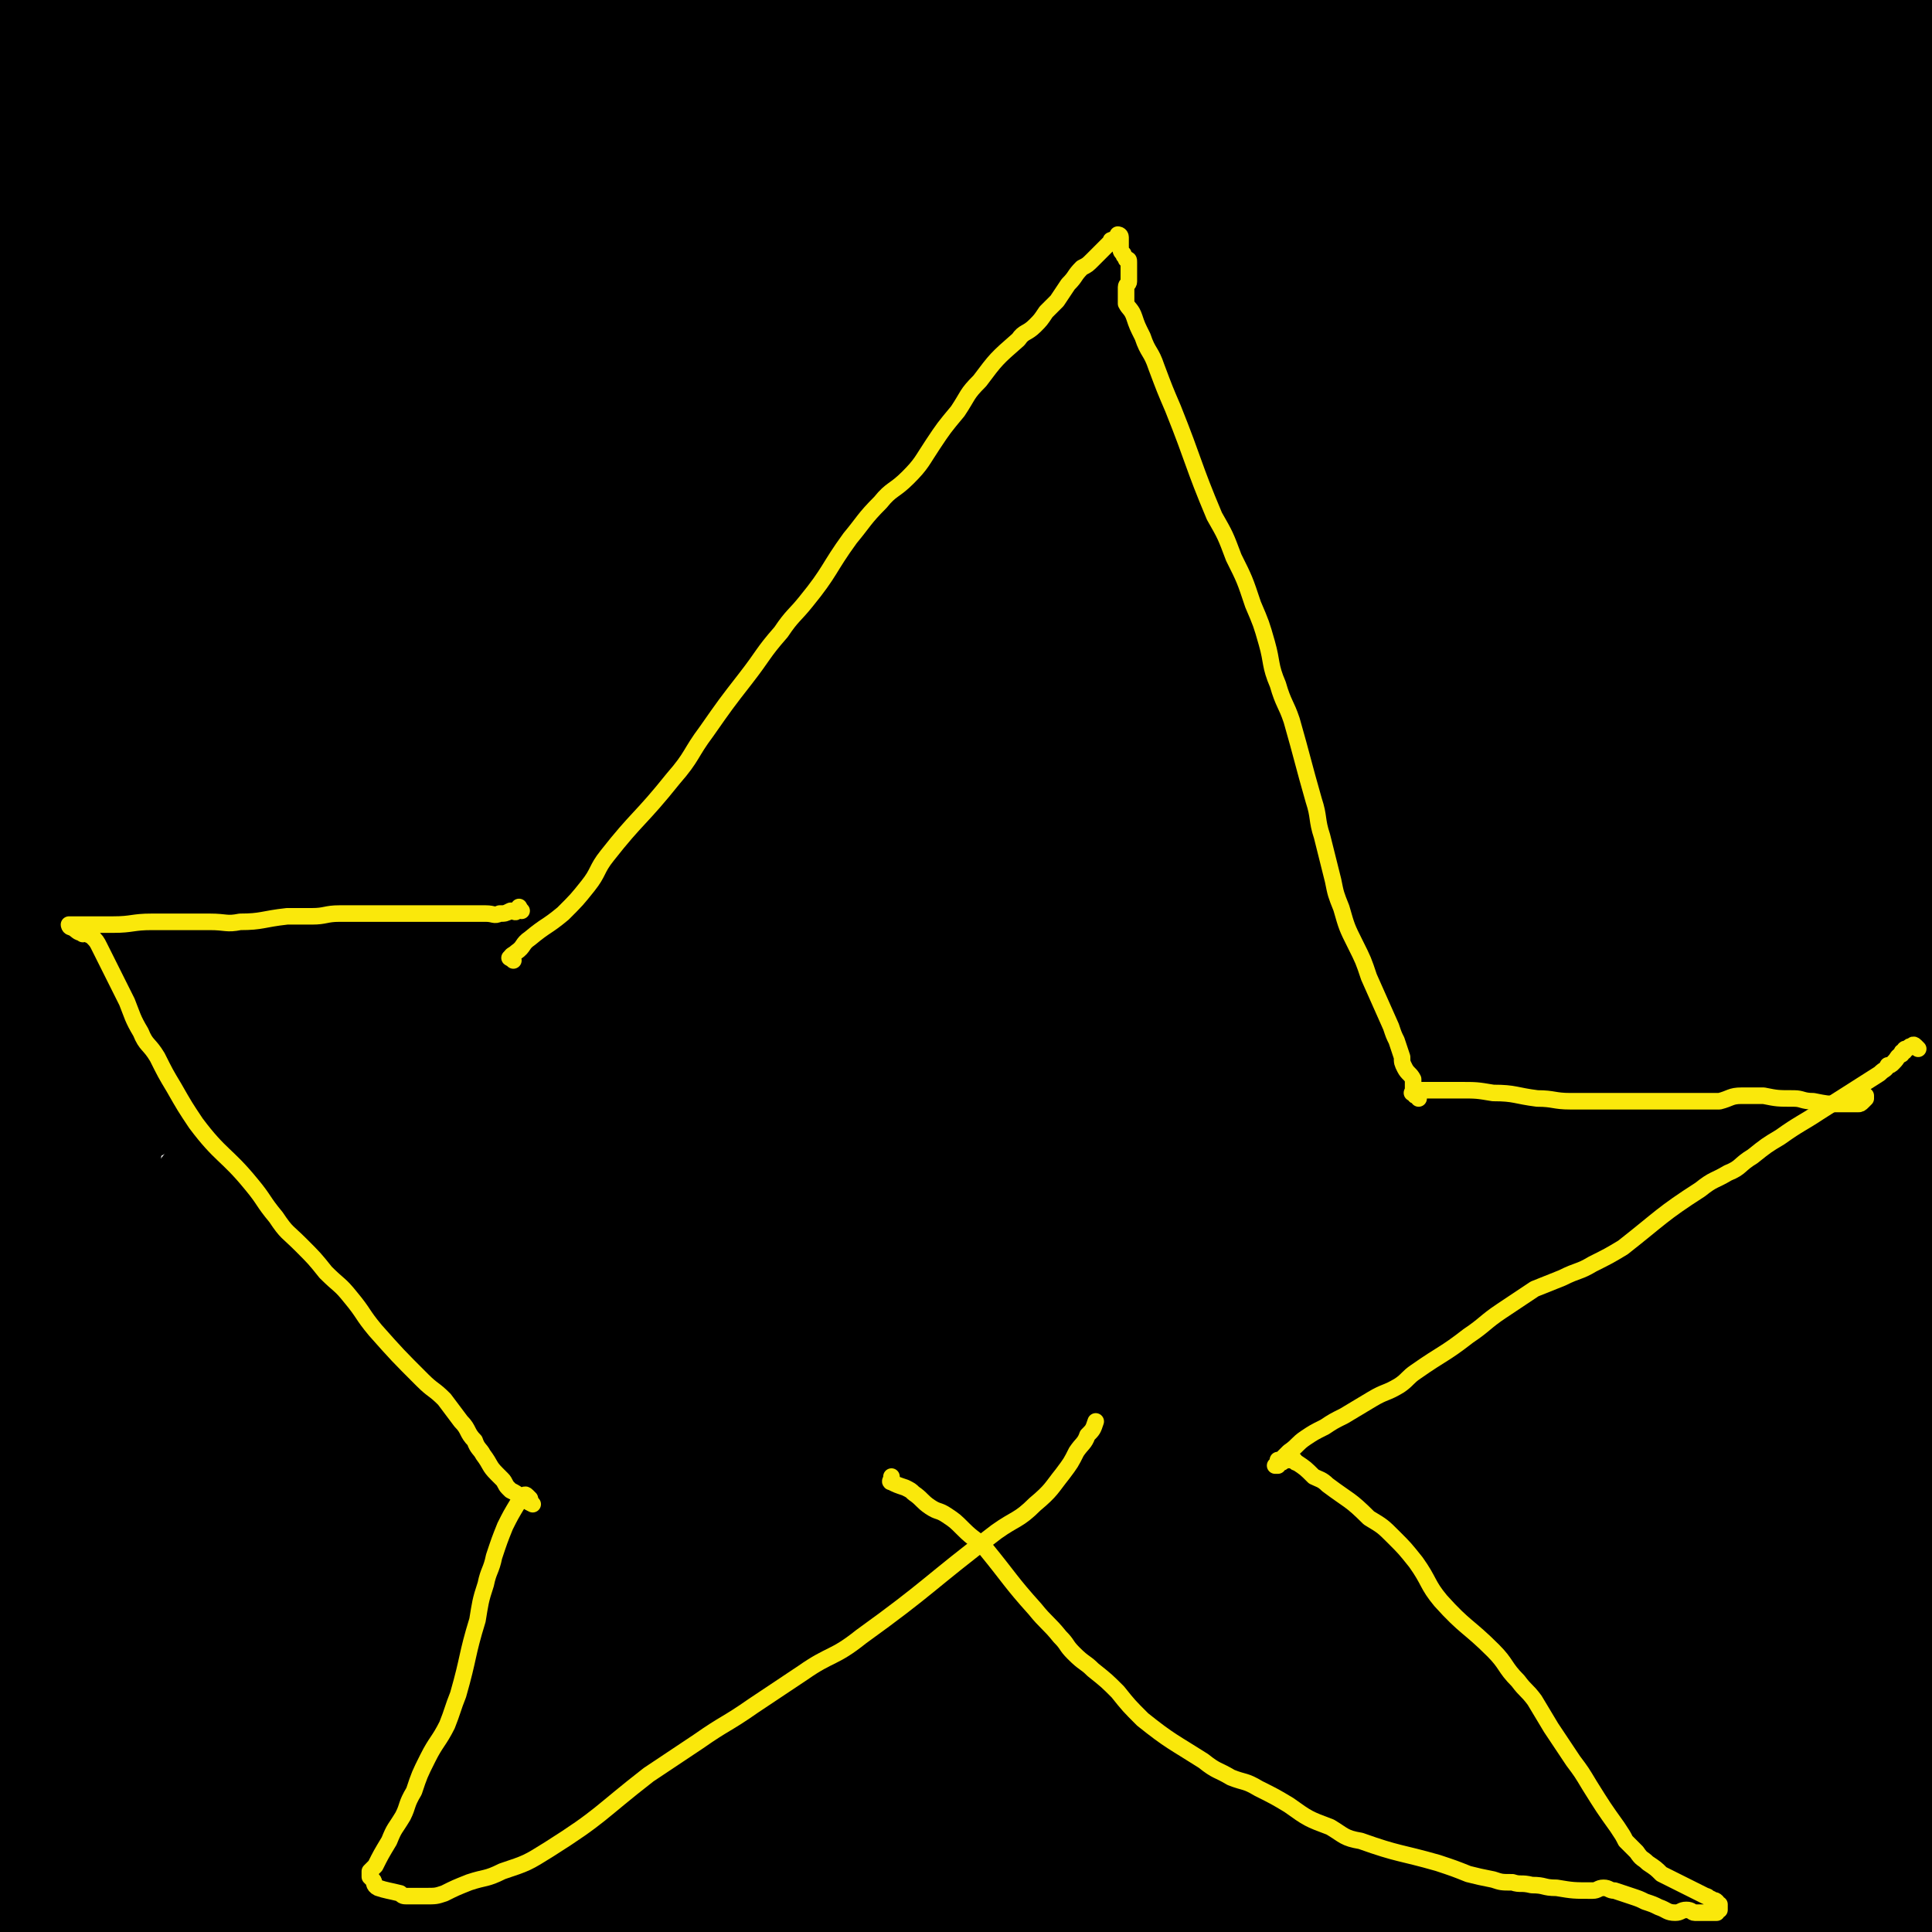
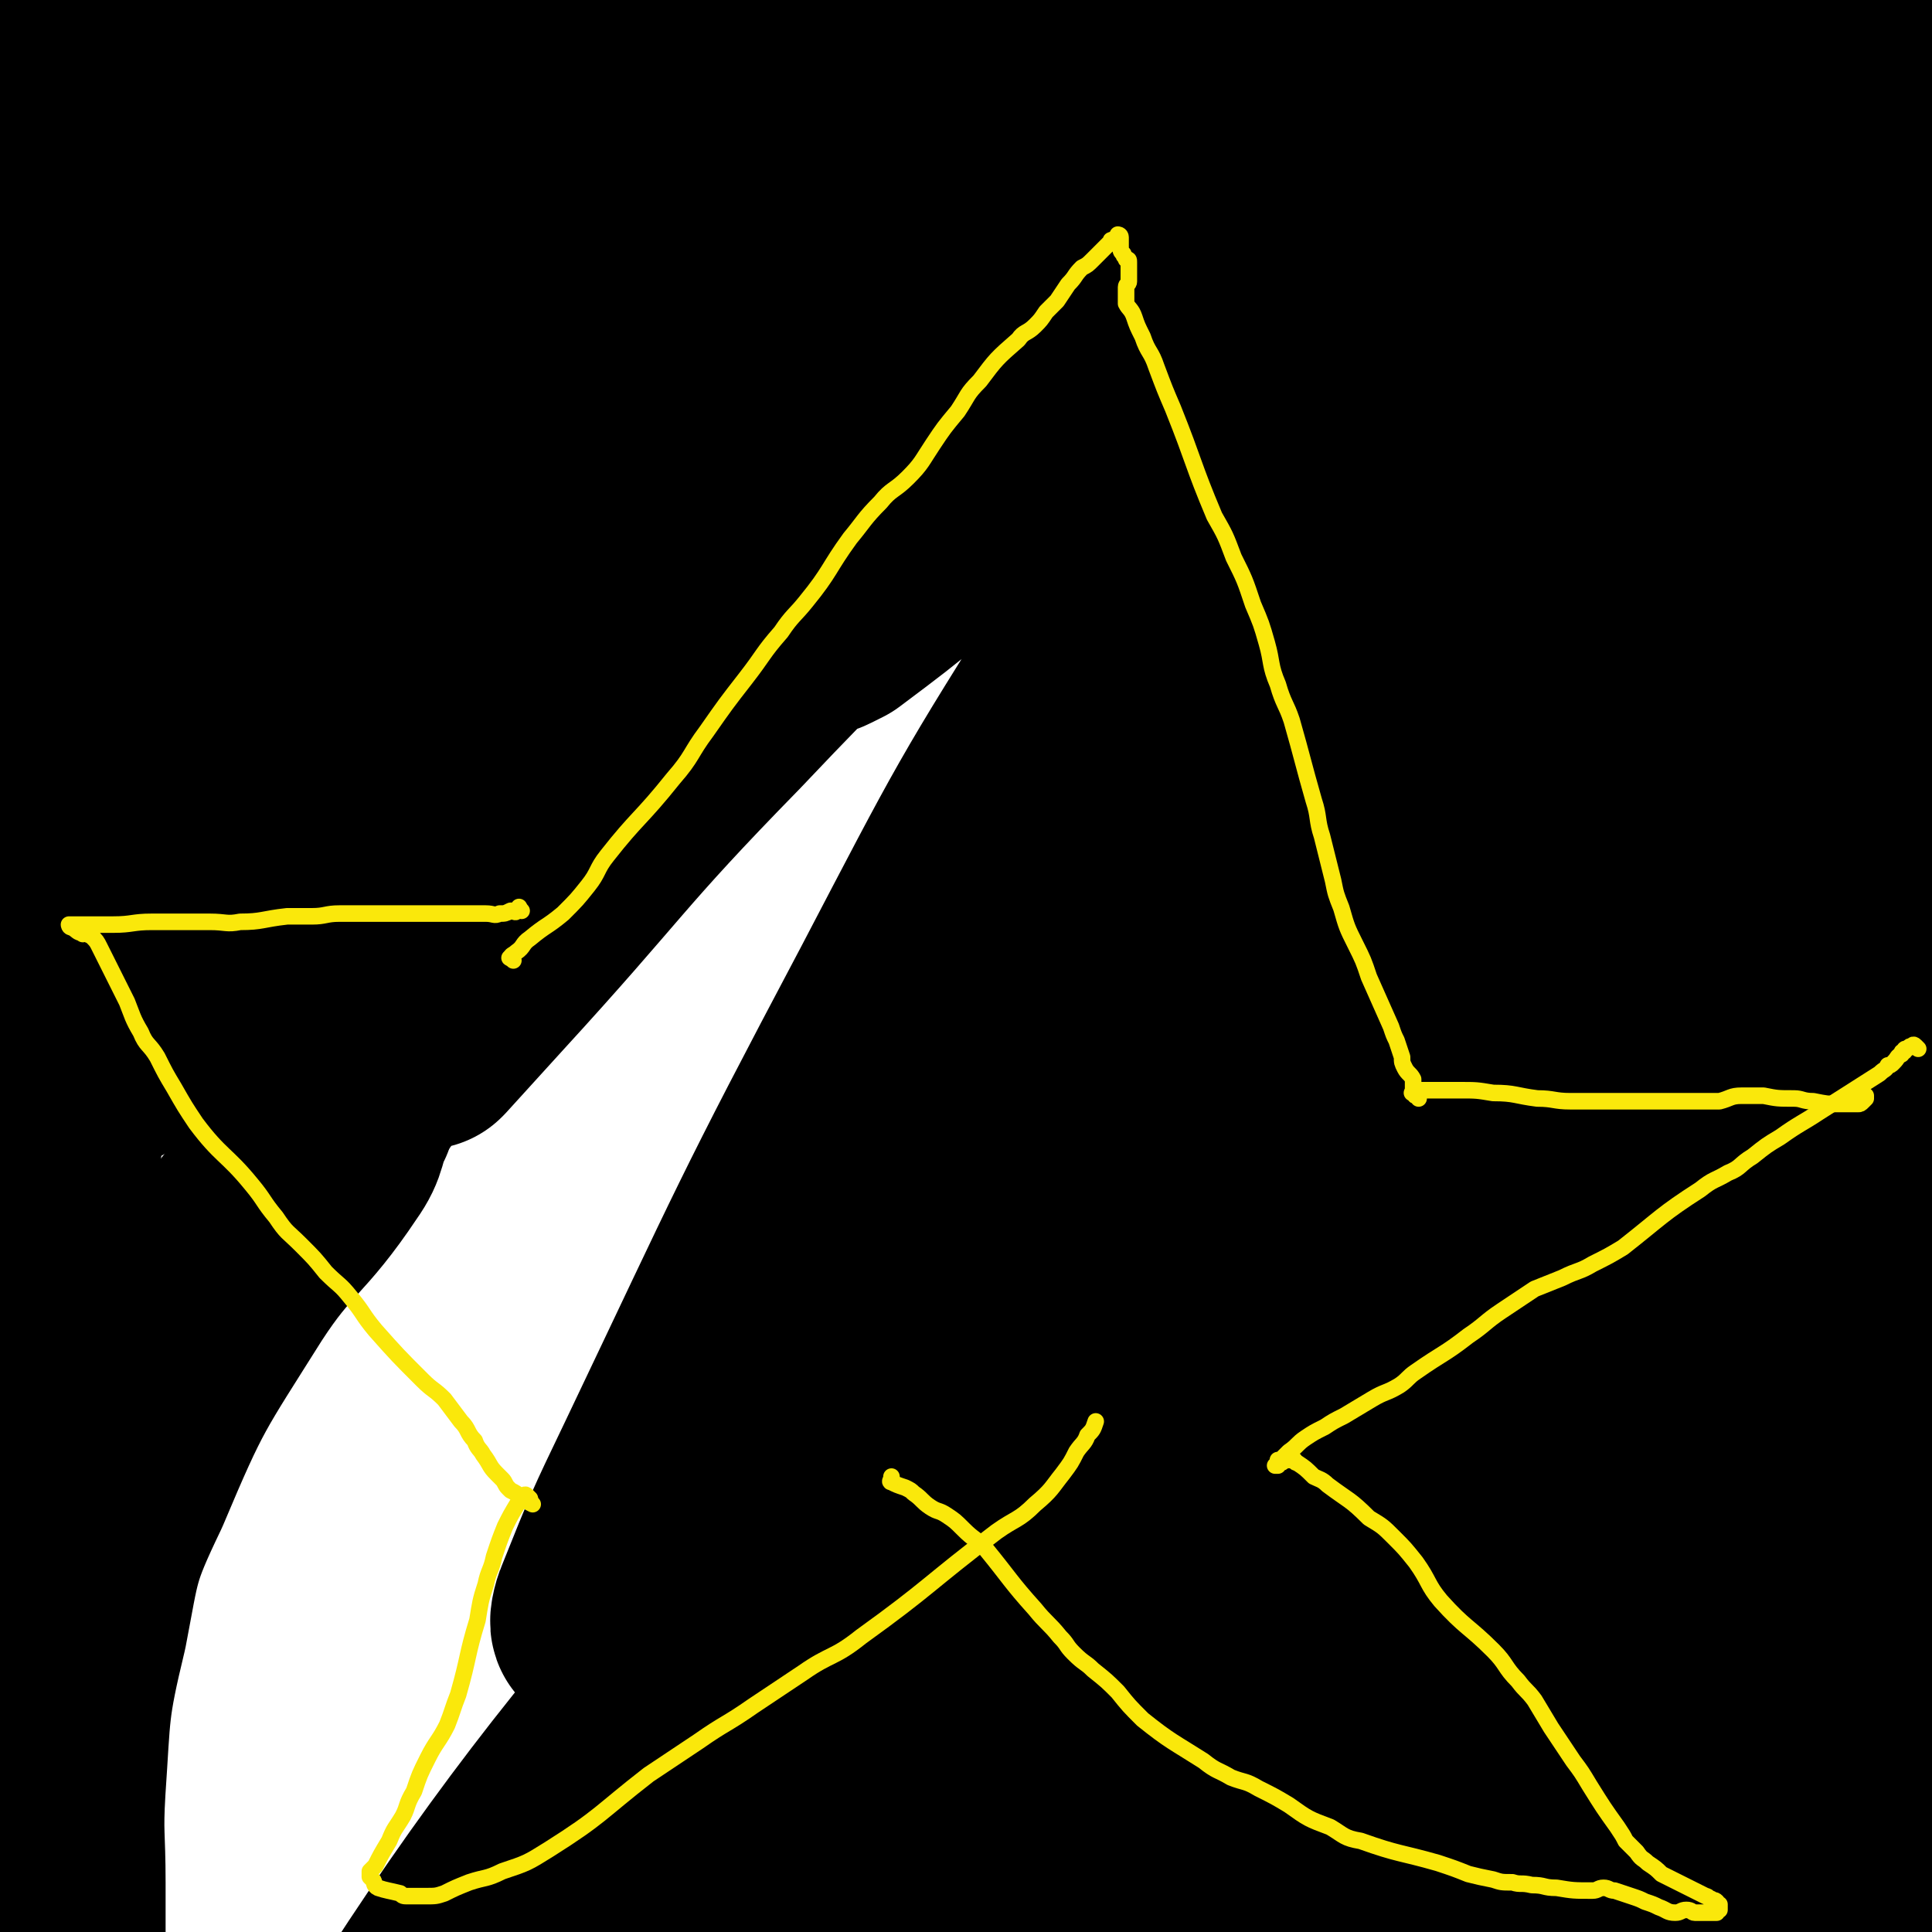
<svg xmlns="http://www.w3.org/2000/svg" viewBox="0 0 700 700" version="1.1">
  <g fill="none" stroke="#000000" stroke-width="80" stroke-linecap="round" stroke-linejoin="round">
    <path d="M628,574c-1,-1 -2,-1 -1,-1 5,-6 6,-6 13,-12 10,-9 10,-10 19,-19 4,-4 4,-3 7,-7 2,-2 5,-6 3,-4 -28,23 -33,25 -64,54 -18,17 -17,18 -33,37 -18,20 -17,21 -34,41 -2,3 -2,3 -4,5 0,1 0,1 0,1 6,-6 6,-7 12,-13 17,-17 17,-17 35,-32 31,-27 30,-28 63,-52 5,-4 6,-3 12,-5 1,0 3,-1 3,1 -26,36 -29,36 -56,74 -15,20 -16,20 -29,41 -14,22 -13,22 -26,44 -1,2 -3,4 -2,4 2,0 5,-2 8,-5 16,-15 15,-17 31,-32 35,-32 35,-32 72,-62 4,-3 8,-8 10,-5 5,5 7,12 5,22 -7,27 -11,27 -23,53 -8,17 -9,17 -17,34 -3,7 -5,12 -6,16 0,1 3,-3 5,-6 26,-36 27,-36 52,-73 1,-1 0,-2 0,-4 " />
    <path d="M696,633c-1,-1 -1,-2 -1,-1 -1,4 1,5 -1,10 -5,12 -6,12 -13,23 -7,11 -7,11 -14,22 -3,4 -4,4 -7,9 -1,2 -3,6 -2,5 4,-5 6,-9 13,-17 2,-3 2,-2 4,-5 " />
    <path d="M696,645c-1,-1 -1,-2 -1,-1 -1,2 0,3 0,6 0,7 -1,7 -2,13 -1,5 -1,4 -2,9 0,3 0,4 0,5 0,1 0,0 0,-1 " />
-     <path d="M697,620c-1,-1 -1,-2 -1,-1 -1,2 0,3 -2,6 -3,6 -4,6 -8,11 -5,5 -5,5 -10,10 -2,2 -2,2 -4,5 -1,1 -1,2 -2,2 0,0 0,0 0,0 8,-22 8,-22 16,-44 " />
    <path d="M697,540c-1,-1 -1,-2 -1,-1 -1,0 0,1 -1,2 -3,5 -3,5 -7,10 -10,13 -9,13 -19,27 -11,14 -12,13 -22,28 -3,4 -3,4 -6,9 -1,2 -3,6 -2,5 3,-2 6,-4 12,-10 10,-10 10,-11 20,-22 " />
    <path d="M654,601c-1,-1 -1,-2 -1,-1 -38,40 -37,43 -76,83 -7,7 -13,14 -15,12 -3,-4 -1,-14 5,-24 26,-43 29,-42 59,-82 10,-14 10,-14 20,-28 " />
    <path d="M679,485c-1,-1 -1,-2 -1,-1 -44,56 -45,56 -87,114 -23,31 -23,31 -44,64 -16,25 -32,54 -30,51 4,-3 20,-31 41,-62 28,-42 27,-42 56,-84 25,-37 25,-36 51,-72 " />
    <path d="M674,468c-1,-1 -1,-2 -1,-1 -36,35 -37,35 -71,73 -23,26 -21,28 -45,54 -19,21 -20,20 -40,40 -2,1 -4,2 -3,1 7,-14 6,-17 18,-31 45,-57 48,-55 96,-110 " />
    <path d="M535,598c-1,-1 -1,-2 -1,-1 -21,29 -19,31 -40,60 -14,19 -16,18 -30,36 -5,7 -10,17 -9,14 4,-7 8,-18 19,-34 29,-43 29,-42 62,-83 34,-42 35,-42 71,-83 25,-28 25,-28 51,-55 " />
    <path d="M675,435c-1,-1 -1,-2 -1,-1 -51,56 -50,57 -101,115 -31,36 -32,36 -63,72 -36,42 -35,43 -70,86 -5,5 -12,13 -10,10 4,-6 10,-14 20,-27 23,-32 22,-32 45,-63 50,-65 50,-65 101,-129 14,-17 15,-17 30,-34 9,-9 20,-20 18,-19 -4,2 -14,13 -28,26 -51,50 -55,46 -102,100 -62,73 -60,76 -115,154 -16,23 -23,41 -27,50 -3,4 5,-13 13,-24 29,-46 27,-48 59,-91 36,-50 38,-49 78,-95 33,-38 33,-37 67,-73 27,-30 29,-28 55,-58 23,-26 22,-29 43,-54 0,-1 1,1 1,1 -17,29 -16,30 -35,57 -46,63 -48,62 -96,123 -99,128 -100,128 -197,257 -26,33 -50,77 -50,69 1,-13 23,-58 51,-112 31,-58 30,-60 68,-113 44,-61 47,-59 97,-115 45,-50 47,-48 94,-96 12,-13 12,-13 24,-26 " />
    <path d="M633,447c-1,-1 -1,-2 -1,-1 -56,54 -57,54 -111,111 -54,57 -51,60 -105,117 -62,67 -62,77 -127,132 -8,6 -22,0 -18,-9 41,-100 44,-110 108,-208 42,-65 48,-61 103,-117 76,-79 77,-80 159,-153 13,-12 39,-28 32,-16 -48,78 -72,97 -141,197 -52,74 -55,73 -102,150 -65,109 -97,186 -123,222 -13,17 20,-59 46,-115 34,-72 33,-73 75,-141 43,-70 45,-70 95,-134 36,-48 39,-46 78,-92 28,-32 65,-74 55,-65 -19,16 -59,55 -113,115 -66,73 -70,71 -127,151 -91,126 -84,131 -170,261 -7,10 -24,28 -17,19 69,-92 77,-117 168,-221 55,-64 59,-61 124,-116 64,-55 67,-52 134,-103 " />
-     <path d="M664,435c-1,-1 -1,-2 -1,-1 -59,41 -61,39 -117,85 -75,59 -74,60 -145,124 -77,70 -101,106 -152,144 -13,10 9,-27 24,-49 44,-65 45,-65 94,-125 57,-69 57,-70 119,-134 40,-41 42,-38 85,-76 " />
    <path d="M517,458c-1,-1 -1,-2 -1,-1 -63,48 -66,46 -126,99 -74,65 -70,69 -142,138 -29,28 -70,74 -60,56 26,-54 57,-107 132,-200 55,-69 61,-65 127,-123 101,-91 103,-89 207,-176 5,-4 15,-12 11,-8 -199,205 -211,211 -418,425 -34,35 -83,103 -63,74 119,-170 158,-247 340,-472 45,-56 131,-114 114,-88 -42,62 -123,126 -232,265 -119,152 -160,224 -224,316 -17,25 28,-44 62,-84 166,-194 169,-191 337,-383 " />
    <path d="M593,410c-1,-1 -1,-2 -1,-1 -95,82 -96,82 -190,166 -91,83 -83,99 -182,168 -37,26 -107,50 -90,22 82,-135 136,-183 289,-349 54,-59 60,-54 126,-100 43,-31 111,-77 92,-53 -69,82 -141,127 -269,264 -69,75 -90,138 -126,160 -18,10 -8,-55 17,-95 91,-139 103,-135 215,-263 50,-59 64,-49 110,-109 21,-28 40,-83 24,-68 -67,63 -103,107 -190,224 -40,53 -54,70 -64,117 -2,14 27,17 39,4 97,-109 89,-126 181,-249 33,-44 51,-45 69,-86 4,-12 -14,-25 -25,-18 -35,21 -39,32 -68,72 -32,43 -52,79 -54,94 -1,9 26,-20 48,-45 46,-54 43,-56 87,-112 1,-1 1,-1 2,-3 " />
    <path d="M610,254c-1,-1 -1,-2 -1,-1 -36,53 -34,57 -72,110 -11,14 -25,29 -27,25 -1,-6 8,-24 21,-45 35,-57 37,-56 76,-110 9,-14 10,-13 20,-26 " />
-     <path d="M669,184c-1,-1 -1,-2 -1,-1 -23,42 -26,41 -44,86 -11,26 -12,27 -16,55 -3,19 -4,32 3,38 6,5 15,-5 23,-16 28,-41 24,-45 49,-89 " />
    <path d="M697,102c-1,-1 -1,-2 -1,-1 -15,12 -15,13 -29,25 -15,14 -16,13 -30,26 -5,5 -4,5 -7,10 -2,2 -2,2 -3,4 0,1 0,2 0,2 2,-1 2,-2 4,-4 2,-2 2,-1 3,-3 1,-1 1,-2 2,-3 0,0 0,0 0,0 1,0 1,0 1,0 1,0 1,0 1,0 1,0 1,1 1,1 1,0 1,0 2,0 0,0 1,0 1,0 4,-3 4,-3 7,-7 2,-2 2,-1 4,-4 16,-34 16,-34 31,-69 1,-4 0,-4 1,-8 0,-1 1,-1 1,-3 0,-1 0,-2 0,-1 -1,6 -2,7 -3,15 -4,31 -4,31 -8,61 -3,20 -3,20 -5,41 -1,13 -1,13 -1,26 0,2 1,3 2,5 0,0 0,-1 0,-1 3,-6 4,-5 6,-11 5,-13 5,-14 8,-27 4,-15 3,-16 5,-31 0,-2 1,-2 1,-4 0,-1 0,-2 0,-2 0,0 0,2 0,3 -1,12 -1,12 -2,23 -3,20 -4,20 -7,40 -3,20 -3,20 -7,40 -6,39 -6,39 -12,79 -3,14 -3,14 -6,29 -3,17 -3,18 -4,35 0,2 0,2 1,4 0,1 0,1 0,2 0,1 0,2 0,2 0,-3 1,-4 1,-7 0,-5 0,-5 0,-9 0,-10 0,-10 1,-19 1,-14 2,-14 3,-29 2,-24 2,-24 4,-49 2,-22 2,-22 3,-43 1,-24 1,-24 2,-48 1,-17 1,-17 2,-34 0,-15 1,-15 1,-30 0,-20 0,-20 0,-40 0,-8 0,-8 0,-16 1,-17 1,-17 1,-34 1,-7 1,-7 1,-15 1,-7 1,-7 2,-14 0,-9 0,-9 1,-17 0,-4 0,-4 0,-8 0,-2 0,-2 0,-4 0,-1 0,-3 0,-2 -1,1 -1,2 -2,4 -4,8 -3,9 -8,17 -9,15 -10,14 -21,29 -13,16 -13,16 -26,31 -13,16 -14,16 -27,32 -19,24 -19,24 -37,50 -3,4 -3,4 -5,8 0,1 1,0 1,0 25,-19 26,-17 50,-38 31,-28 29,-29 58,-58 " />
    <path d="M596,73c-1,-1 -1,-2 -1,-1 -1,0 -1,0 -2,1 -1,0 -1,0 -2,1 -13,14 -13,14 -25,29 -39,47 -38,48 -77,95 -21,27 -22,26 -43,53 -38,49 -36,50 -73,99 -14,18 -15,17 -29,35 -15,18 -14,18 -28,36 -2,3 -3,4 -4,5 0,0 1,-1 2,-2 2,-5 2,-5 4,-10 25,-58 23,-59 52,-116 21,-43 23,-42 47,-83 37,-63 37,-63 74,-125 13,-22 13,-22 26,-44 6,-9 6,-9 12,-18 1,-2 2,-2 3,-3 0,0 0,1 0,1 -6,12 -6,12 -13,24 -59,91 -62,90 -119,182 -40,63 -40,64 -74,129 -45,85 -44,85 -85,171 -12,25 -12,25 -22,50 -1,2 -2,7 -1,6 3,-5 4,-9 9,-17 16,-29 14,-30 31,-58 65,-101 65,-101 134,-199 30,-43 32,-41 64,-82 69,-89 67,-90 137,-179 14,-18 16,-17 31,-34 26,-29 26,-29 53,-57 2,-3 2,-2 5,-5 1,-1 4,-3 3,-2 -19,12 -20,16 -42,29 -35,21 -36,19 -72,39 -38,22 -39,21 -75,45 -35,24 -34,25 -67,51 -30,23 -30,24 -59,48 -18,16 -17,17 -36,32 -16,13 -16,13 -32,25 -2,1 -2,1 -4,2 -1,0 -1,1 -1,0 6,-6 6,-7 13,-14 65,-70 63,-72 131,-140 33,-33 32,-35 71,-62 70,-51 71,-49 145,-94 6,-3 7,-1 14,-3 5,-2 10,-5 10,-3 -2,3 -7,6 -14,11 -27,22 -26,24 -54,45 -42,31 -44,29 -85,60 -48,37 -48,37 -95,75 -48,40 -48,40 -94,82 -40,36 -41,36 -78,75 -45,46 -43,48 -87,96 -10,11 -10,11 -20,22 0,0 -1,1 0,0 6,-9 6,-10 13,-18 26,-30 27,-29 52,-58 32,-37 31,-38 62,-74 61,-71 61,-71 123,-141 15,-18 16,-17 31,-35 10,-12 10,-13 20,-26 1,-1 3,-3 2,-3 -2,0 -4,2 -7,5 -25,20 -24,21 -49,41 -38,32 -39,31 -76,64 -45,40 -49,36 -89,81 -70,78 -70,81 -130,166 -7,10 -4,13 -3,25 0,6 0,13 4,12 9,-2 13,-7 21,-19 47,-64 43,-67 89,-131 28,-38 29,-38 61,-74 61,-68 61,-68 125,-133 44,-43 46,-42 92,-82 16,-14 17,-13 33,-27 1,0 0,-1 0,-1 -36,16 -37,15 -72,34 -47,27 -47,27 -91,57 -66,45 -69,42 -129,94 -99,88 -100,89 -189,186 -14,16 -12,27 -17,40 -1,3 3,-4 5,-8 30,-49 27,-51 58,-99 21,-31 24,-29 46,-59 37,-48 34,-50 72,-97 17,-21 19,-20 38,-39 29,-29 29,-29 60,-58 8,-7 8,-7 17,-13 4,-3 5,-2 9,-5 2,0 3,-2 3,-1 -3,5 -4,8 -9,14 -29,33 -31,31 -59,64 -87,101 -91,99 -171,204 -27,36 -25,38 -45,79 -10,20 -15,39 -14,42 1,2 9,-16 18,-31 21,-35 20,-35 41,-70 44,-72 41,-73 88,-144 22,-33 22,-34 49,-64 44,-49 45,-48 91,-94 11,-11 12,-9 23,-19 3,-3 8,-8 5,-7 -11,3 -17,6 -32,15 -32,21 -32,22 -62,45 -40,32 -41,30 -78,64 -63,58 -64,58 -123,120 -13,14 -16,22 -20,31 -1,4 6,-1 11,-5 19,-17 19,-18 36,-36 18,-19 18,-19 35,-39 14,-18 14,-17 26,-36 17,-27 18,-27 32,-56 8,-17 7,-18 12,-37 1,-4 1,-4 1,-8 0,-2 0,-3 -2,-3 -22,16 -23,17 -45,35 -42,36 -45,34 -84,72 -16,16 -13,19 -26,37 " />
    <path d="M16,226c-1,-1 -2,-1 -1,-1 16,-37 15,-38 33,-74 11,-20 12,-19 24,-38 12,-17 12,-17 23,-35 23,-35 21,-37 45,-71 8,-11 10,-9 19,-20 4,-4 3,-5 6,-10 1,-2 1,-2 2,-4 0,0 0,-1 -1,-1 -17,14 -19,13 -35,30 -48,47 -46,49 -92,98 " />
    <path d="M5,229c-1,-1 -2,-2 -1,-1 3,6 3,12 8,15 3,2 4,-2 7,-5 13,-19 14,-19 25,-39 14,-29 14,-29 24,-59 15,-43 14,-43 26,-86 3,-11 2,-12 4,-23 2,-9 2,-10 2,-19 0,-8 1,-9 -1,-17 -4,-17 -5,-17 -12,-32 -1,-4 -1,-4 -4,-7 -4,-4 -5,-7 -9,-7 -4,0 -5,2 -9,7 -12,17 -15,16 -22,36 -10,29 -8,30 -11,60 -3,28 -2,29 0,57 1,26 1,26 7,52 2,12 4,11 10,22 5,10 5,10 11,20 2,4 3,4 6,8 1,1 3,4 2,3 -1,-1 -5,-2 -8,-7 -8,-12 -10,-11 -15,-25 -12,-33 -11,-34 -19,-68 -3,-11 -1,-12 -2,-24 -1,-20 -2,-20 -4,-40 0,-8 -1,-8 -1,-17 0,-8 1,-8 0,-15 0,-7 -1,-7 -2,-13 -1,-4 -1,-4 -1,-8 0,-2 1,-4 1,-3 1,3 2,6 1,12 -1,30 -4,30 -5,61 -3,63 -3,63 -3,127 0,14 0,14 2,28 3,15 4,15 8,31 0,2 0,2 1,4 0,0 0,1 0,1 0,-2 0,-3 0,-7 -1,-53 -1,-53 -1,-107 0,-35 1,-35 1,-70 0,-24 0,-24 0,-49 -1,-14 -1,-14 -2,-27 0,-6 0,-6 0,-12 0,-3 1,-5 2,-6 0,-1 -1,1 -1,2 -1,18 0,18 -1,37 " />
    <path d="M10,495c-1,-1 -1,-1 -1,-1 -1,-2 0,-2 0,-4 1,-12 1,-12 3,-24 7,-54 1,-55 14,-107 17,-66 16,-68 46,-130 32,-65 38,-63 79,-124 5,-8 11,-16 12,-14 3,2 0,13 -5,24 -17,35 -18,35 -39,69 -30,51 -36,48 -62,101 -19,40 -18,41 -29,83 -12,50 -9,51 -16,102 -2,9 -1,9 -1,19 -1,3 -1,6 -1,6 0,1 1,-2 1,-5 1,-24 1,-24 1,-47 0,-34 0,-34 0,-68 0,-32 1,-32 0,-63 -3,-44 -4,-45 -9,-89 0,0 0,1 -1,1 " />
    <path d="M2,226c-1,-1 -2,-2 -1,-1 2,31 4,32 6,65 3,47 2,48 2,95 0,49 -1,49 -2,99 -1,50 -4,50 -3,100 3,77 5,77 10,155 1,17 1,17 2,34 1,8 2,14 3,16 1,2 0,-4 0,-9 1,-23 1,-22 1,-45 0,-26 0,-26 0,-53 0,-17 -1,-17 0,-34 2,-29 1,-30 8,-59 5,-26 4,-27 16,-52 16,-38 17,-38 39,-73 15,-23 19,-21 35,-45 5,-7 3,-8 7,-16 0,-2 1,-4 1,-3 -1,0 -2,1 -4,3 -31,40 -31,40 -62,79 " />
-     <path d="M1,693c-1,-1 -2,-1 -1,-1 1,-2 3,-1 5,-3 5,-5 5,-5 9,-11 7,-14 6,-14 13,-28 8,-17 9,-17 17,-35 11,-23 10,-24 21,-47 22,-42 21,-42 46,-83 29,-49 29,-49 62,-96 48,-67 50,-66 100,-131 2,-3 5,-8 4,-6 -4,10 -5,15 -14,29 -21,36 -23,35 -46,72 -66,106 -68,105 -132,212 -16,26 -15,27 -29,55 -12,25 -17,47 -22,51 -3,3 1,-19 6,-37 13,-42 13,-43 30,-83 24,-56 25,-55 53,-109 19,-38 20,-38 40,-75 1,-2 2,-6 2,-4 -14,48 -15,52 -30,104 -14,46 -15,46 -27,93 -15,54 -14,55 -27,110 -1,6 -1,6 -2,11 0,5 0,5 -1,10 0,0 0,2 0,1 2,-1 2,-2 4,-5 8,-12 9,-12 16,-25 10,-23 9,-24 18,-47 26,-62 25,-62 52,-122 9,-19 9,-19 19,-37 5,-8 6,-9 11,-15 1,-1 2,0 2,1 -16,47 -14,49 -35,95 -22,47 -27,45 -51,91 -27,52 -26,52 -51,105 -2,4 -2,5 -2,9 -1,3 -1,7 1,6 6,-5 9,-8 15,-18 22,-36 19,-38 41,-73 24,-39 27,-37 51,-76 17,-27 15,-28 32,-55 10,-16 11,-15 21,-31 7,-11 6,-12 13,-22 4,-6 4,-7 9,-11 1,-1 3,0 2,1 -12,24 -12,26 -27,50 -45,69 -48,67 -93,137 -16,25 -15,25 -29,52 -8,14 -7,15 -14,30 -1,1 -1,3 0,3 1,0 2,0 4,-2 12,-15 13,-15 23,-32 18,-30 16,-31 33,-62 47,-89 47,-89 95,-177 21,-36 20,-37 41,-73 21,-34 22,-33 43,-68 3,-5 2,-6 6,-11 1,-2 4,-5 3,-4 -11,21 -10,26 -26,48 -31,43 -35,40 -69,81 -39,46 -40,45 -76,93 -31,43 -30,44 -58,89 -2,2 -3,6 -2,5 3,-6 6,-10 10,-20 15,-35 14,-35 28,-70 15,-40 13,-41 30,-80 31,-69 28,-72 66,-137 22,-37 24,-36 54,-67 41,-43 43,-42 88,-81 9,-8 10,-9 21,-12 5,-2 8,-1 11,2 4,3 5,6 3,11 -9,21 -8,24 -24,42 -28,34 -33,30 -64,62 -65,67 -69,65 -128,137 -31,37 -28,40 -52,83 -4,7 -6,17 -4,17 1,-2 4,-11 10,-21 20,-36 17,-39 42,-71 73,-94 75,-93 154,-181 25,-28 25,-28 53,-53 19,-18 20,-18 40,-33 1,-1 1,0 1,1 2,6 5,7 3,12 -16,33 -16,35 -39,64 -22,27 -27,23 -51,48 -52,53 -51,54 -103,107 -17,18 -18,16 -34,35 -14,16 -14,17 -26,34 -1,1 0,2 0,3 0,1 1,0 1,1 " />
  </g>
  <g fill="none" stroke="#FAE80B" stroke-width="6" stroke-linecap="round" stroke-linejoin="round">
    <path d="M186,348c-1,-1 -2,-1 -1,-1 0,-1 1,-1 2,-2 3,-2 2,-3 5,-5 6,-5 6,-4 12,-9 5,-5 5,-5 9,-10 4,-5 3,-6 7,-11 11,-14 12,-13 24,-28 7,-8 6,-9 12,-17 7,-10 7,-10 14,-19 7,-9 6,-9 13,-17 4,-6 5,-6 9,-11 9,-11 8,-12 16,-23 5,-6 5,-7 11,-13 4,-5 5,-4 10,-9 5,-5 5,-6 9,-12 4,-6 4,-6 9,-12 4,-6 3,-6 8,-11 6,-8 6,-8 14,-15 2,-3 3,-2 6,-5 2,-2 2,-2 4,-5 2,-2 2,-2 4,-4 2,-3 2,-3 4,-6 3,-3 2,-3 5,-6 2,-1 2,-1 4,-3 3,-3 3,-3 6,-6 1,-1 0,-1 1,-1 1,-1 1,0 2,-1 0,0 0,-1 0,-1 0,0 1,0 1,1 0,1 0,2 0,3 0,2 0,2 1,3 0,1 1,1 1,2 1,0 1,0 1,1 0,1 0,1 0,2 0,0 0,0 0,1 0,2 0,2 0,4 0,1 -1,1 -1,2 0,3 0,3 0,6 1,2 2,2 3,5 1,3 1,3 3,7 2,6 3,5 5,11 3,8 3,8 6,15 8,20 7,20 15,39 4,7 4,7 7,15 4,8 4,8 7,17 3,7 3,7 5,14 2,7 1,8 4,15 2,7 3,7 5,13 4,14 4,15 8,29 2,6 1,7 3,13 2,8 2,8 4,16 1,5 1,5 3,10 2,7 2,7 5,13 3,6 3,6 5,12 4,9 4,9 8,18 1,3 1,3 2,5 1,3 1,3 2,6 0,2 0,2 1,4 1,2 2,2 3,4 0,2 0,2 0,3 0,1 1,1 1,1 1,1 1,1 1,2 0,0 0,0 0,0 0,1 0,1 0,1 0,0 0,-1 0,-1 0,0 -1,0 -1,0 -1,0 0,-1 0,-1 0,0 -1,0 -1,0 -1,0 0,0 0,-1 0,0 0,-1 0,-1 1,0 1,1 2,1 3,0 3,0 6,0 5,0 5,0 9,0 6,0 6,0 12,1 8,0 8,1 16,2 6,0 6,1 12,1 4,0 4,0 9,0 4,0 4,0 8,0 6,0 6,0 12,0 7,0 7,0 15,0 5,0 5,0 10,0 4,-1 4,-2 8,-2 4,0 4,0 8,0 5,1 5,1 11,1 3,0 3,1 7,1 5,1 5,1 9,1 2,0 2,0 3,0 1,0 1,0 2,0 1,0 1,0 2,0 1,0 1,0 2,-1 0,0 0,0 1,-1 0,0 0,-1 0,-1 " />
    <path d="M189,330c-1,-1 -1,-2 -1,-1 -1,0 0,1 -1,1 0,1 -1,0 -1,0 -1,0 -1,0 -1,0 -2,1 -2,1 -4,1 -2,1 -2,0 -5,0 -3,0 -3,0 -6,0 -3,0 -3,0 -6,0 -5,0 -5,0 -9,0 -9,0 -9,0 -18,0 -7,0 -7,0 -14,0 -5,0 -5,1 -10,1 -5,0 -5,0 -9,0 -9,1 -9,2 -17,2 -5,1 -5,0 -11,0 -4,0 -4,0 -8,0 -3,0 -3,0 -6,0 -3,0 -3,0 -7,0 -7,0 -7,1 -14,1 -2,0 -2,0 -4,0 -2,0 -2,0 -3,0 -1,0 -1,0 -3,0 -1,0 -1,0 -1,0 -2,0 -2,0 -4,0 -1,0 -1,0 -1,0 0,0 0,1 1,1 2,1 2,2 4,2 0,1 0,0 1,0 1,0 1,1 2,1 2,2 2,2 3,4 5,10 5,10 10,20 2,5 2,6 5,11 2,5 3,4 6,9 3,6 3,6 6,11 4,7 4,7 8,13 9,12 11,11 20,22 5,6 4,6 9,12 4,6 4,5 9,10 5,5 5,5 9,10 5,5 5,4 9,9 5,6 4,6 9,12 8,9 8,9 17,18 4,4 4,3 8,7 3,4 3,4 6,8 3,3 2,4 5,7 1,3 2,3 3,5 3,4 2,4 5,7 1,1 1,1 2,2 1,1 1,2 2,3 1,1 1,1 1,1 2,1 2,1 3,2 1,1 1,1 2,1 1,1 1,1 3,2 " />
    <path d="M695,380c-1,-1 -1,-1 -1,-1 -1,-1 -1,0 -1,0 -1,0 -1,0 -2,1 -1,0 -1,0 -1,1 -1,0 -1,0 -1,1 -2,1 -1,1 -3,3 -1,1 -1,1 -2,1 -1,2 -1,1 -3,3 -11,7 -11,7 -22,14 -6,4 -7,4 -14,9 -5,3 -5,3 -10,7 -5,3 -4,4 -9,6 -5,3 -5,2 -10,6 -14,9 -14,10 -28,21 -5,3 -5,3 -11,6 -5,3 -5,2 -11,5 -5,2 -5,2 -10,4 -6,4 -6,4 -12,8 -6,4 -6,5 -12,9 -9,7 -9,6 -19,13 -3,2 -3,3 -6,5 -5,3 -5,2 -10,5 -5,3 -5,3 -10,6 -4,2 -4,2 -7,4 -4,2 -4,2 -7,4 -3,2 -3,3 -6,5 -1,1 -1,1 -2,2 0,0 0,1 0,1 0,1 -1,1 -1,1 -1,0 -1,0 -1,0 0,0 0,1 0,1 0,0 -1,0 -1,0 0,0 1,0 1,0 0,0 0,-1 0,-1 0,-1 0,-1 0,-1 0,0 1,0 1,0 1,0 1,0 1,0 0,0 0,-1 0,-1 0,0 1,0 1,0 1,0 0,1 1,1 1,0 1,0 2,0 0,0 0,1 1,1 3,2 3,2 6,5 2,1 3,1 5,3 8,6 8,5 15,12 5,3 5,3 9,7 4,4 4,4 8,9 5,7 4,8 9,14 9,10 10,9 19,18 5,5 4,6 9,11 3,4 3,3 6,7 3,5 3,5 6,10 4,6 4,6 8,12 3,4 3,4 6,9 5,8 5,8 10,15 2,3 2,3 3,5 2,2 2,2 4,4 2,3 2,2 4,4 3,2 3,2 5,4 2,1 2,1 4,2 6,3 6,3 12,6 1,0 1,1 2,1 1,1 1,0 2,1 0,0 0,1 0,1 1,0 1,0 1,0 0,1 0,1 0,1 0,1 0,1 0,1 0,0 -1,0 -1,0 -1,0 0,1 0,1 0,0 -1,0 -2,0 -1,0 -1,0 -2,0 -2,0 -2,0 -4,0 -1,0 -1,-1 -3,-1 -2,0 -2,1 -4,1 -3,0 -3,-1 -6,-2 -2,-1 -2,-1 -5,-2 -2,-1 -2,-1 -5,-2 -3,-1 -3,-1 -6,-2 -2,0 -2,-1 -4,-1 -2,0 -2,1 -4,1 -7,0 -7,0 -13,-1 -5,0 -4,-1 -9,-1 -4,-1 -4,0 -7,-1 -4,0 -4,0 -7,-1 -5,-1 -5,-1 -9,-2 -5,-2 -5,-2 -11,-4 -14,-4 -14,-3 -28,-8 -6,-1 -6,-2 -11,-5 -8,-3 -8,-3 -15,-8 -5,-3 -5,-3 -11,-6 -5,-3 -5,-2 -10,-4 -5,-3 -5,-2 -10,-6 -11,-7 -12,-7 -22,-15 -5,-5 -5,-5 -9,-10 -4,-4 -4,-4 -9,-8 -3,-3 -3,-2 -7,-6 -3,-3 -2,-3 -5,-6 -4,-5 -5,-5 -9,-10 -9,-10 -9,-11 -18,-22 -4,-4 -4,-3 -8,-7 -3,-3 -3,-3 -6,-5 -3,-2 -3,-1 -6,-3 -3,-2 -3,-3 -6,-5 -1,-1 -1,-1 -3,-2 -3,-1 -3,-1 -5,-2 -1,0 0,-1 0,-1 0,-1 0,-1 0,-1 " />
    <path d="M192,543c-1,-1 -1,-1 -1,-1 -1,-1 -1,0 -1,0 -1,1 -2,1 -2,2 -3,5 -3,5 -5,9 -2,5 -2,5 -4,11 -1,5 -2,5 -3,10 -2,6 -2,7 -3,13 -4,13 -3,13 -7,27 -2,5 -2,6 -4,11 -3,6 -4,6 -7,12 -3,6 -3,6 -5,12 -3,5 -2,5 -4,9 -3,5 -3,4 -5,9 -3,5 -3,5 -5,9 -1,1 -1,1 -2,2 0,0 0,1 0,1 0,1 0,1 0,1 1,1 1,1 1,1 1,1 0,2 2,3 3,1 4,1 8,2 1,1 1,1 3,1 3,0 3,0 6,0 4,0 4,0 7,-1 4,-2 4,-2 9,-4 6,-2 6,-1 12,-4 9,-3 9,-3 17,-8 19,-12 18,-13 36,-27 9,-6 9,-6 18,-12 10,-7 10,-6 20,-13 9,-6 9,-6 18,-12 10,-7 11,-5 21,-13 25,-18 24,-19 49,-38 7,-5 8,-4 14,-10 6,-5 6,-6 10,-11 3,-4 3,-4 5,-8 2,-3 3,-3 4,-6 2,-2 2,-2 3,-5 " />
  </g>
</svg>